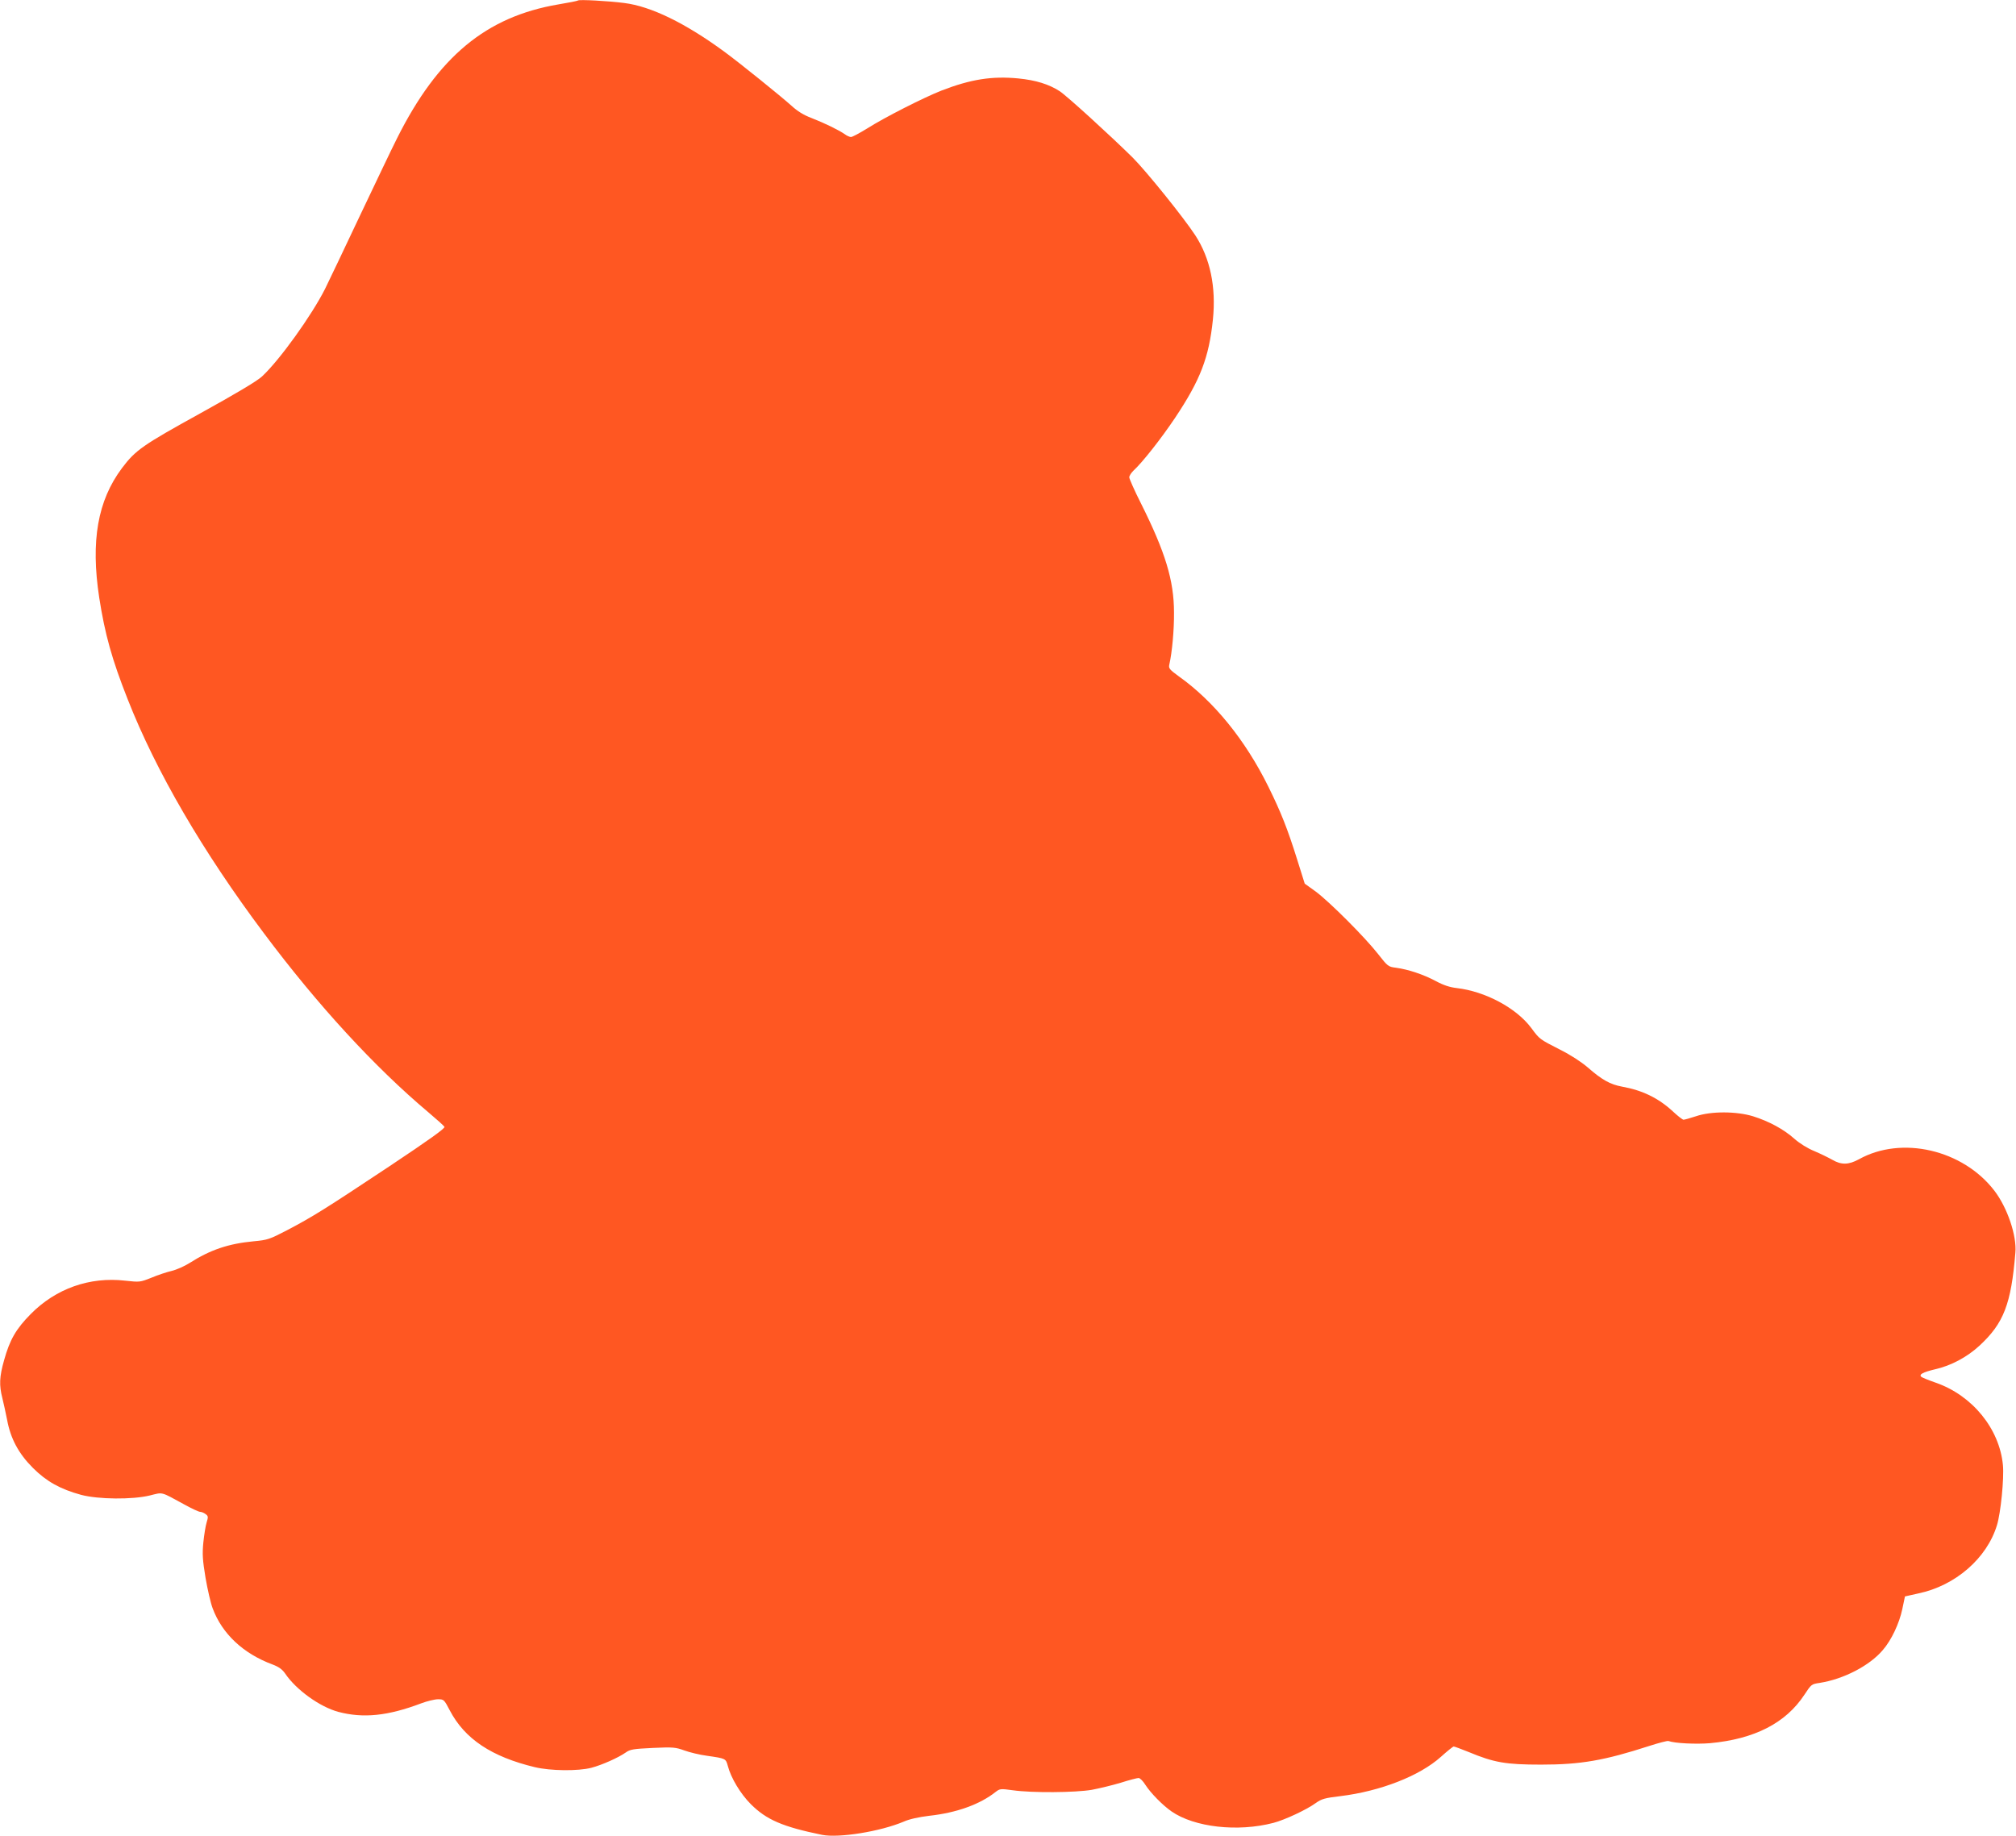
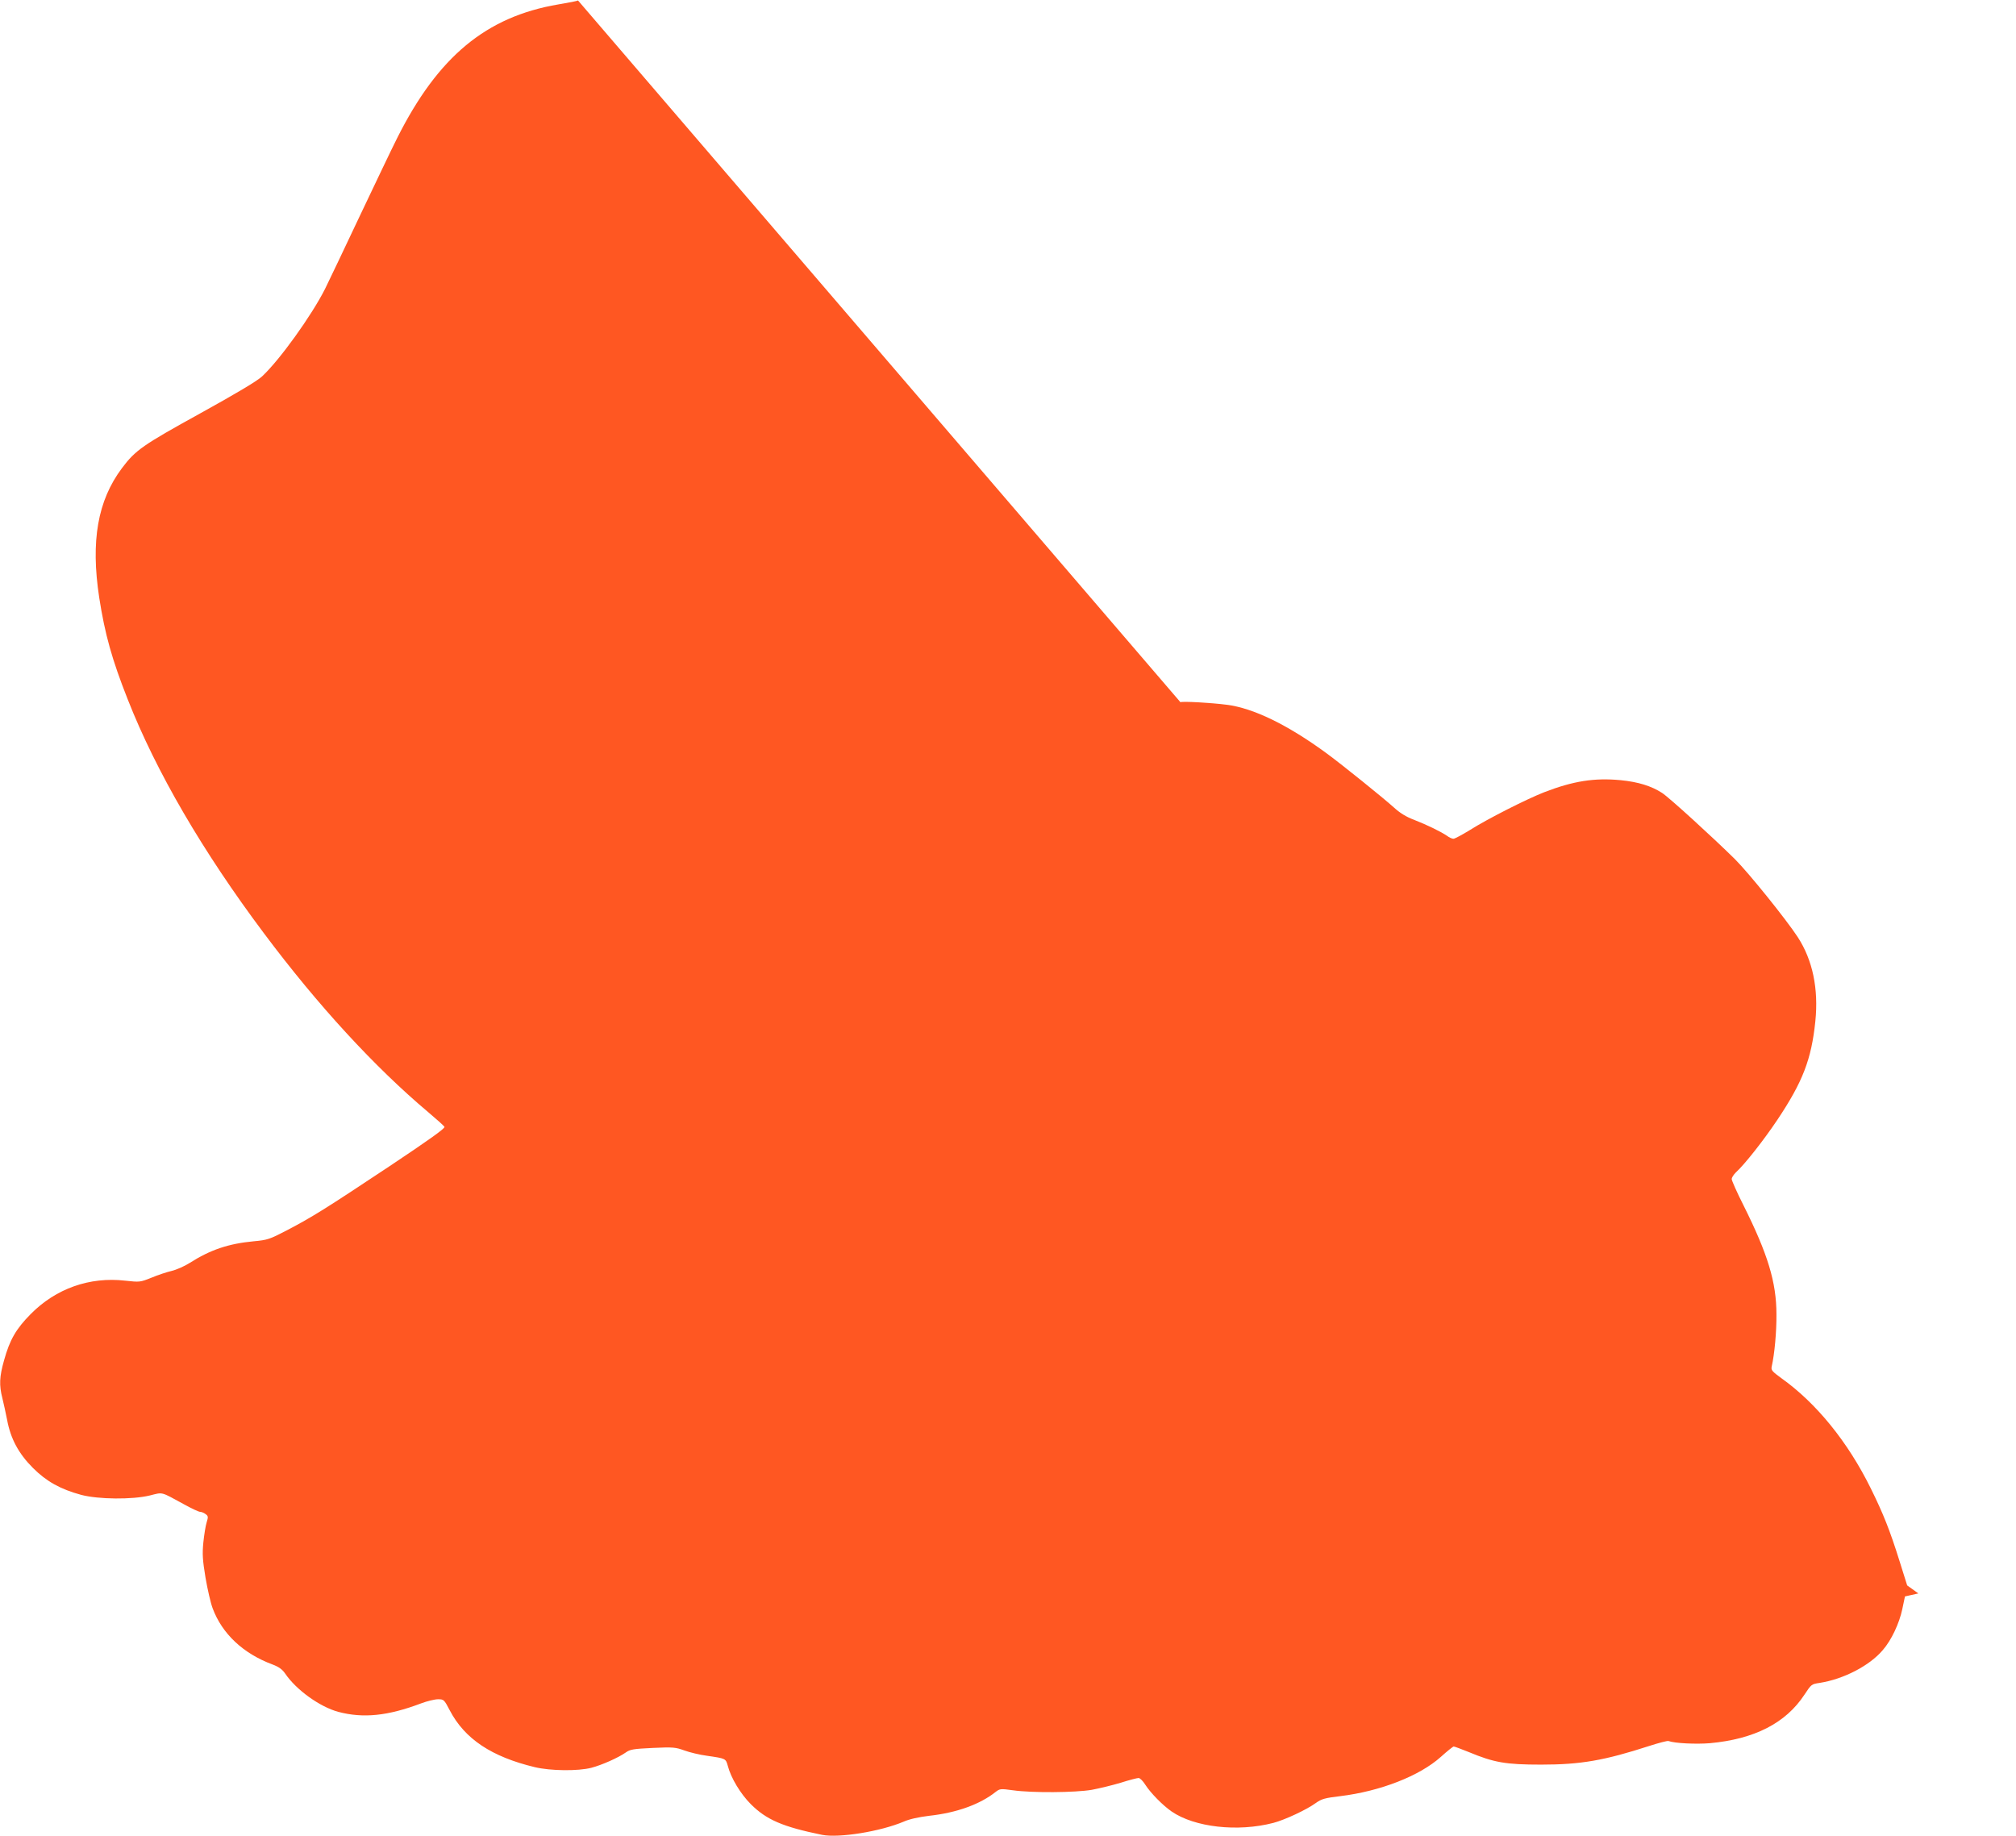
<svg xmlns="http://www.w3.org/2000/svg" version="1.0" width="1280pt" height="1166pt" viewBox="0 0 1280 1166" preserveAspectRatio="xMidYMid meet">
  <g transform="translate(0,1166) scale(0.1,-0.1)" fill="#ff5722" stroke="none">
-     <path d="M3670 11657 c-3 -3 -59 -14 -125 -25 -459 -78 -764 -332 -1023 -848 -33 -65 -139 -288 -237 -494 -97 -206 -197 -415 -221 -464 -85 -169 -289 -453 -400 -556 -32 -30 -167 -110 -393 -235 -364 -201 -411 -233 -497 -348 -154 -206 -199 -462 -144 -822 36 -232 81 -393 181 -646 180 -458 476 -966 864 -1484 343 -459 705 -852 1045 -1138 52 -44 98 -85 102 -92 6 -9 -98 -83 -350 -251 -405 -269 -486 -320 -650 -406 -110 -57 -123 -62 -212 -70 -159 -15 -275 -54 -405 -137 -33 -21 -85 -44 -115 -51 -30 -7 -88 -26 -128 -43 -73 -29 -75 -29 -167 -19 -226 26 -440 -50 -600 -212 -93 -94 -133 -163 -169 -293 -30 -105 -32 -159 -11 -241 8 -31 21 -93 30 -137 22 -120 73 -215 164 -306 86 -86 174 -135 306 -171 110 -29 325 -31 436 -4 86 21 65 27 219 -57 47 -26 92 -47 101 -47 8 0 24 -6 34 -14 17 -12 18 -18 7 -53 -7 -22 -16 -80 -21 -128 -7 -73 -5 -109 14 -224 13 -75 33 -162 45 -193 60 -162 194 -288 380 -357 40 -15 62 -31 80 -57 70 -104 220 -212 338 -244 159 -42 314 -26 526 54 37 14 86 26 107 26 37 0 39 -2 75 -71 95 -181 265 -294 539 -360 100 -24 275 -26 360 -4 68 18 171 64 218 97 28 20 48 23 172 29 129 6 145 4 200 -16 33 -12 98 -28 145 -34 118 -17 118 -17 131 -64 20 -77 81 -178 146 -243 99 -99 203 -144 453 -195 106 -21 369 21 518 84 35 16 96 29 161 37 175 19 324 73 423 152 26 20 31 21 110 10 120 -17 395 -15 500 3 48 9 131 29 184 45 53 17 104 30 113 30 9 0 28 -19 43 -43 34 -53 110 -130 166 -169 146 -101 420 -132 647 -73 72 19 210 83 269 126 38 27 58 32 157 44 253 31 502 128 637 249 40 36 77 66 82 66 5 0 48 -16 95 -35 161 -67 235 -80 460 -80 251 0 401 26 688 119 59 19 113 33 120 31 41 -15 176 -21 263 -14 284 26 482 128 600 307 45 68 45 68 98 76 152 24 316 109 400 208 55 63 105 170 124 260 l17 81 85 19 c235 49 435 223 499 433 24 77 46 297 38 382 -22 231 -194 442 -426 523 -46 16 -88 33 -93 38 -15 15 12 29 87 47 103 23 205 78 284 151 153 142 200 263 227 589 10 108 -51 287 -133 394 -200 261 -589 351 -860 200 -66 -36 -112 -37 -170 -3 -25 14 -76 39 -114 55 -42 17 -92 48 -126 78 -67 60 -161 111 -263 143 -105 32 -266 33 -362 0 -37 -12 -72 -22 -79 -22 -6 0 -37 24 -69 54 -90 83 -192 133 -321 156 -76 14 -129 44 -218 122 -41 35 -108 79 -176 113 -131 67 -129 65 -183 138 -95 127 -292 232 -473 253 -44 5 -84 18 -134 45 -77 41 -172 73 -251 84 -50 6 -53 9 -115 88 -84 107 -306 329 -394 395 l-71 51 -48 153 c-62 198 -104 303 -183 463 -146 296 -346 542 -568 700 -59 43 -66 51 -61 74 18 79 31 221 30 331 0 204 -55 384 -210 694 -41 81 -74 156 -74 165 0 10 12 28 26 42 56 51 176 203 265 336 160 240 215 382 240 624 21 207 -17 389 -112 535 -74 113 -310 406 -398 494 -143 141 -418 392 -463 421 -68 44 -151 70 -263 81 -166 16 -301 -5 -487 -77 -112 -44 -359 -169 -471 -240 -49 -30 -95 -55 -104 -55 -8 0 -27 8 -41 19 -40 27 -124 68 -208 101 -51 19 -91 44 -128 78 -69 62 -328 271 -426 343 -248 182 -467 289 -637 310 -99 13 -286 23 -293 16z" />
+     <path d="M3670 11657 c-3 -3 -59 -14 -125 -25 -459 -78 -764 -332 -1023 -848 -33 -65 -139 -288 -237 -494 -97 -206 -197 -415 -221 -464 -85 -169 -289 -453 -400 -556 -32 -30 -167 -110 -393 -235 -364 -201 -411 -233 -497 -348 -154 -206 -199 -462 -144 -822 36 -232 81 -393 181 -646 180 -458 476 -966 864 -1484 343 -459 705 -852 1045 -1138 52 -44 98 -85 102 -92 6 -9 -98 -83 -350 -251 -405 -269 -486 -320 -650 -406 -110 -57 -123 -62 -212 -70 -159 -15 -275 -54 -405 -137 -33 -21 -85 -44 -115 -51 -30 -7 -88 -26 -128 -43 -73 -29 -75 -29 -167 -19 -226 26 -440 -50 -600 -212 -93 -94 -133 -163 -169 -293 -30 -105 -32 -159 -11 -241 8 -31 21 -93 30 -137 22 -120 73 -215 164 -306 86 -86 174 -135 306 -171 110 -29 325 -31 436 -4 86 21 65 27 219 -57 47 -26 92 -47 101 -47 8 0 24 -6 34 -14 17 -12 18 -18 7 -53 -7 -22 -16 -80 -21 -128 -7 -73 -5 -109 14 -224 13 -75 33 -162 45 -193 60 -162 194 -288 380 -357 40 -15 62 -31 80 -57 70 -104 220 -212 338 -244 159 -42 314 -26 526 54 37 14 86 26 107 26 37 0 39 -2 75 -71 95 -181 265 -294 539 -360 100 -24 275 -26 360 -4 68 18 171 64 218 97 28 20 48 23 172 29 129 6 145 4 200 -16 33 -12 98 -28 145 -34 118 -17 118 -17 131 -64 20 -77 81 -178 146 -243 99 -99 203 -144 453 -195 106 -21 369 21 518 84 35 16 96 29 161 37 175 19 324 73 423 152 26 20 31 21 110 10 120 -17 395 -15 500 3 48 9 131 29 184 45 53 17 104 30 113 30 9 0 28 -19 43 -43 34 -53 110 -130 166 -169 146 -101 420 -132 647 -73 72 19 210 83 269 126 38 27 58 32 157 44 253 31 502 128 637 249 40 36 77 66 82 66 5 0 48 -16 95 -35 161 -67 235 -80 460 -80 251 0 401 26 688 119 59 19 113 33 120 31 41 -15 176 -21 263 -14 284 26 482 128 600 307 45 68 45 68 98 76 152 24 316 109 400 208 55 63 105 170 124 260 l17 81 85 19 l-71 51 -48 153 c-62 198 -104 303 -183 463 -146 296 -346 542 -568 700 -59 43 -66 51 -61 74 18 79 31 221 30 331 0 204 -55 384 -210 694 -41 81 -74 156 -74 165 0 10 12 28 26 42 56 51 176 203 265 336 160 240 215 382 240 624 21 207 -17 389 -112 535 -74 113 -310 406 -398 494 -143 141 -418 392 -463 421 -68 44 -151 70 -263 81 -166 16 -301 -5 -487 -77 -112 -44 -359 -169 -471 -240 -49 -30 -95 -55 -104 -55 -8 0 -27 8 -41 19 -40 27 -124 68 -208 101 -51 19 -91 44 -128 78 -69 62 -328 271 -426 343 -248 182 -467 289 -637 310 -99 13 -286 23 -293 16z" />
  </g>
</svg>